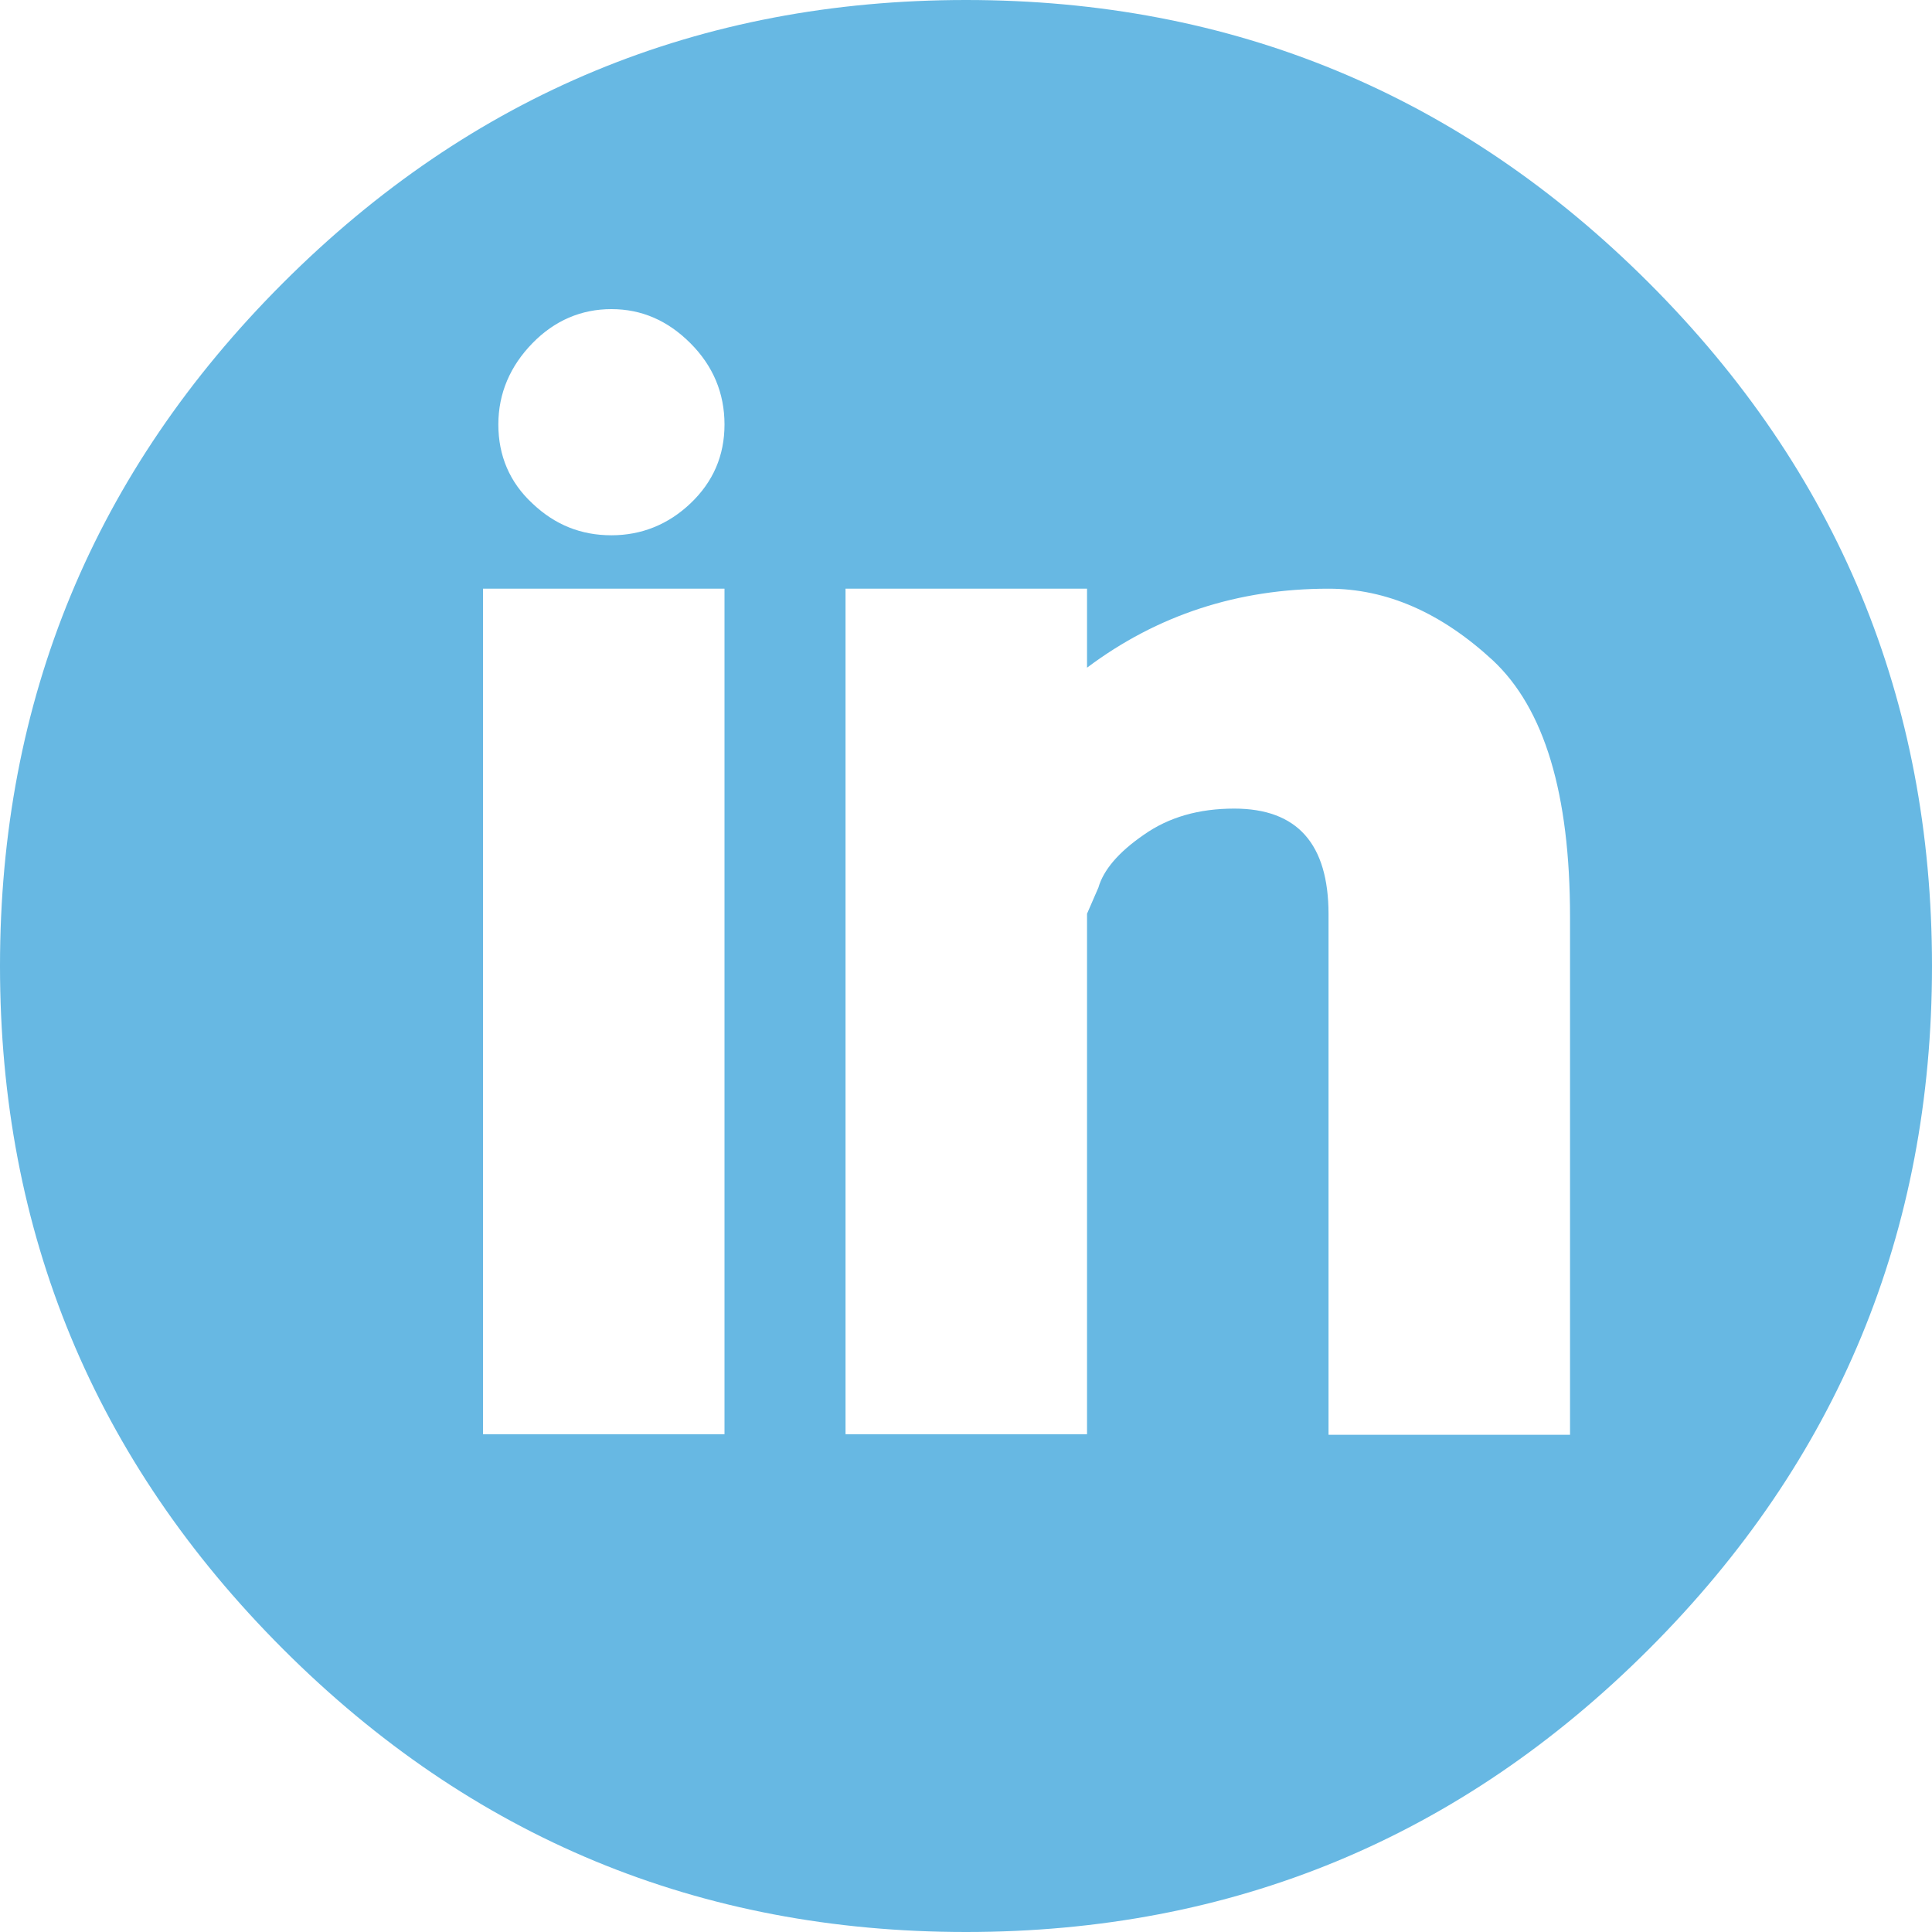
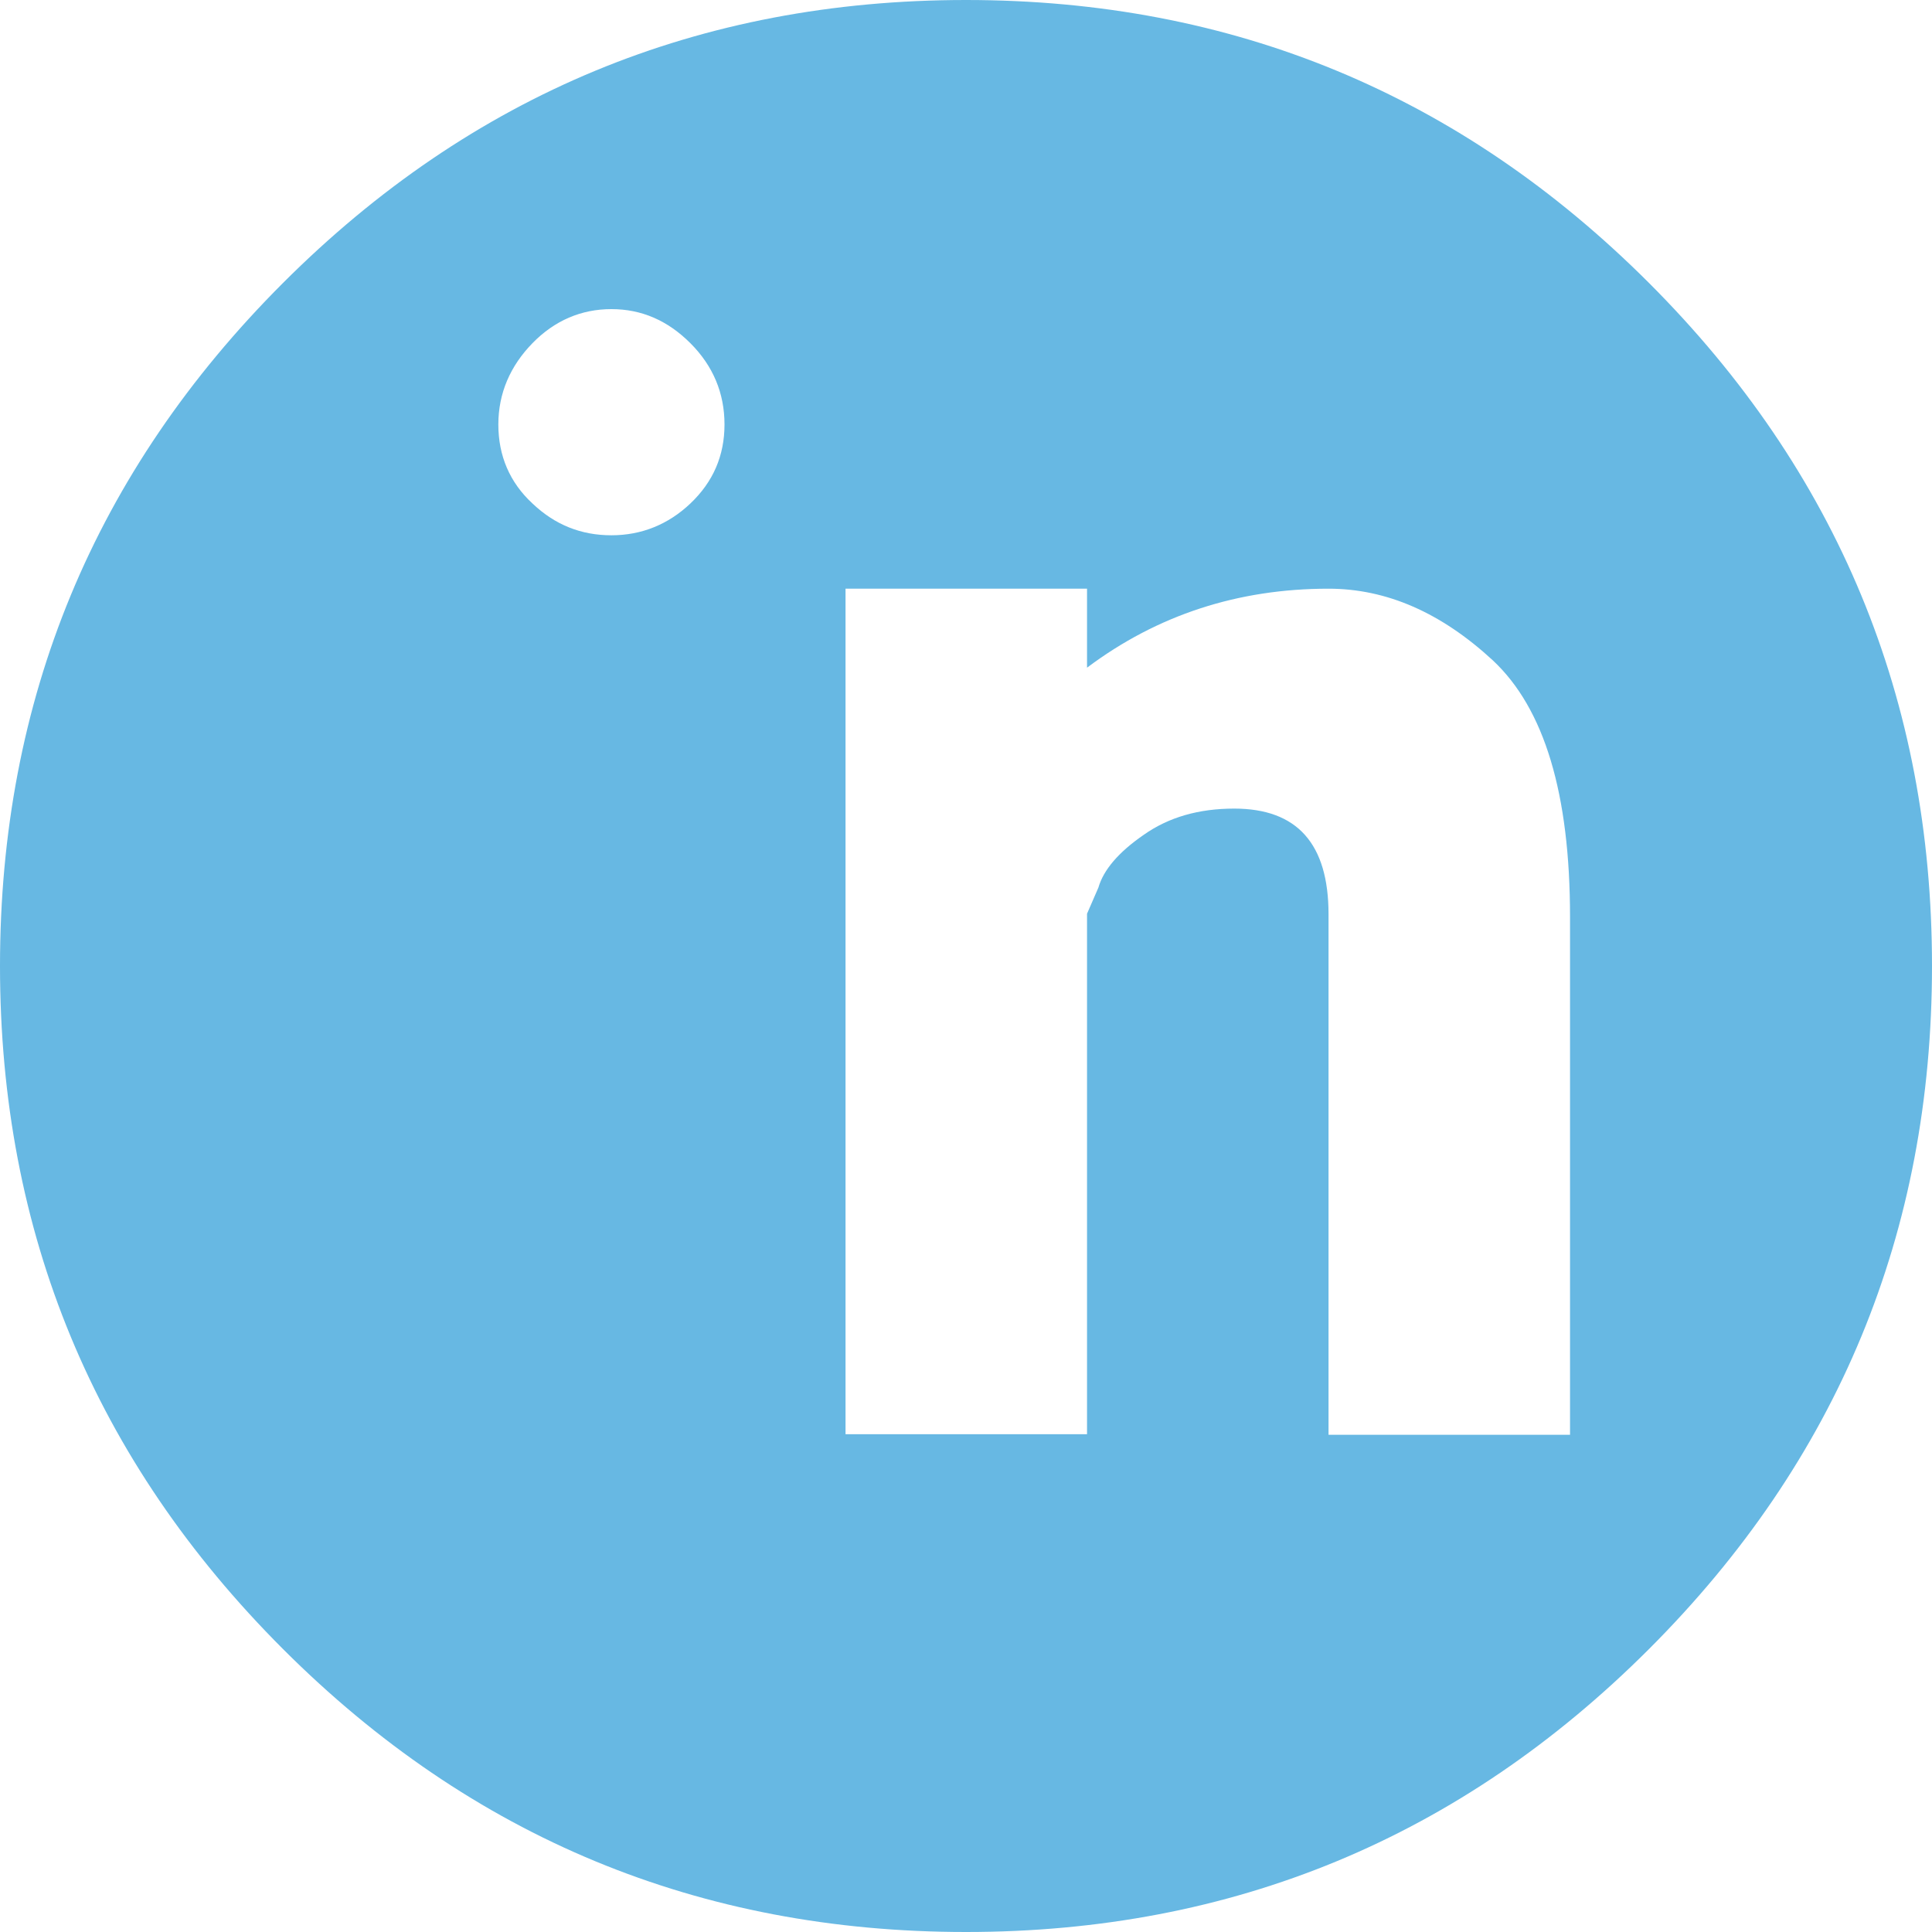
<svg xmlns="http://www.w3.org/2000/svg" id="Calque_2" data-name="Calque 2" viewBox="0 0 34 34">
  <defs>
    <style>
      .cls-1 {
        fill: none;
        isolation: isolate;
      }

      .cls-2 {
        fill: #67b8e3;
      }
    </style>
  </defs>
  <g id="Calque_1-2" data-name="Calque 1">
    <g class="cls-1">
-       <path class="cls-2" d="m34,17c0,4.69-1.66,8.7-4.98,12.02s-7.33,4.98-12.02,4.98-8.7-1.66-12.02-4.98S0,21.69,0,17,1.66,8.3,4.98,4.98,12.31,0,17,0s8.7,1.66,12.02,4.98,4.98,7.33,4.98,12.02Zm-21.25-6.64h-4.25v14.88h4.25v-14.88Zm0-2.89c0-.55-.2-1.03-.6-1.43s-.86-.6-1.39-.6-1,.2-1.39.6-.6.88-.6,1.43.2,1.02.6,1.39c.4.38.86.56,1.39.56s1-.19,1.39-.56c.4-.38.6-.84.6-1.39Zm14.88,8.67c0-2.17-.45-3.67-1.36-4.52-.91-.84-1.87-1.26-2.89-1.26-1.59,0-3.01.46-4.25,1.39v-1.39h-4.25v14.88h4.25v-9.16l.2-.46c.09-.31.35-.62.8-.93.44-.31.97-.46,1.59-.46,1.11,0,1.66.62,1.66,1.86v9.16h4.25v-9.1Z" />
+       <path class="cls-2" d="m34,17c0,4.69-1.66,8.7-4.98,12.02s-7.33,4.98-12.02,4.98-8.7-1.66-12.02-4.98S0,21.69,0,17,1.66,8.3,4.98,4.98,12.31,0,17,0s8.7,1.66,12.02,4.98,4.98,7.33,4.98,12.02Zm-21.25-6.64h-4.25h4.25v-14.88Zm0-2.89c0-.55-.2-1.03-.6-1.43s-.86-.6-1.39-.6-1,.2-1.39.6-.6.88-.6,1.43.2,1.02.6,1.39c.4.38.86.56,1.39.56s1-.19,1.39-.56c.4-.38.6-.84.6-1.39Zm14.88,8.67c0-2.17-.45-3.67-1.36-4.52-.91-.84-1.87-1.26-2.89-1.26-1.59,0-3.01.46-4.25,1.39v-1.39h-4.25v14.88h4.25v-9.16l.2-.46c.09-.31.35-.62.8-.93.44-.31.97-.46,1.59-.46,1.11,0,1.66.62,1.66,1.86v9.16h4.25v-9.1Z" />
    </g>
  </g>
</svg>